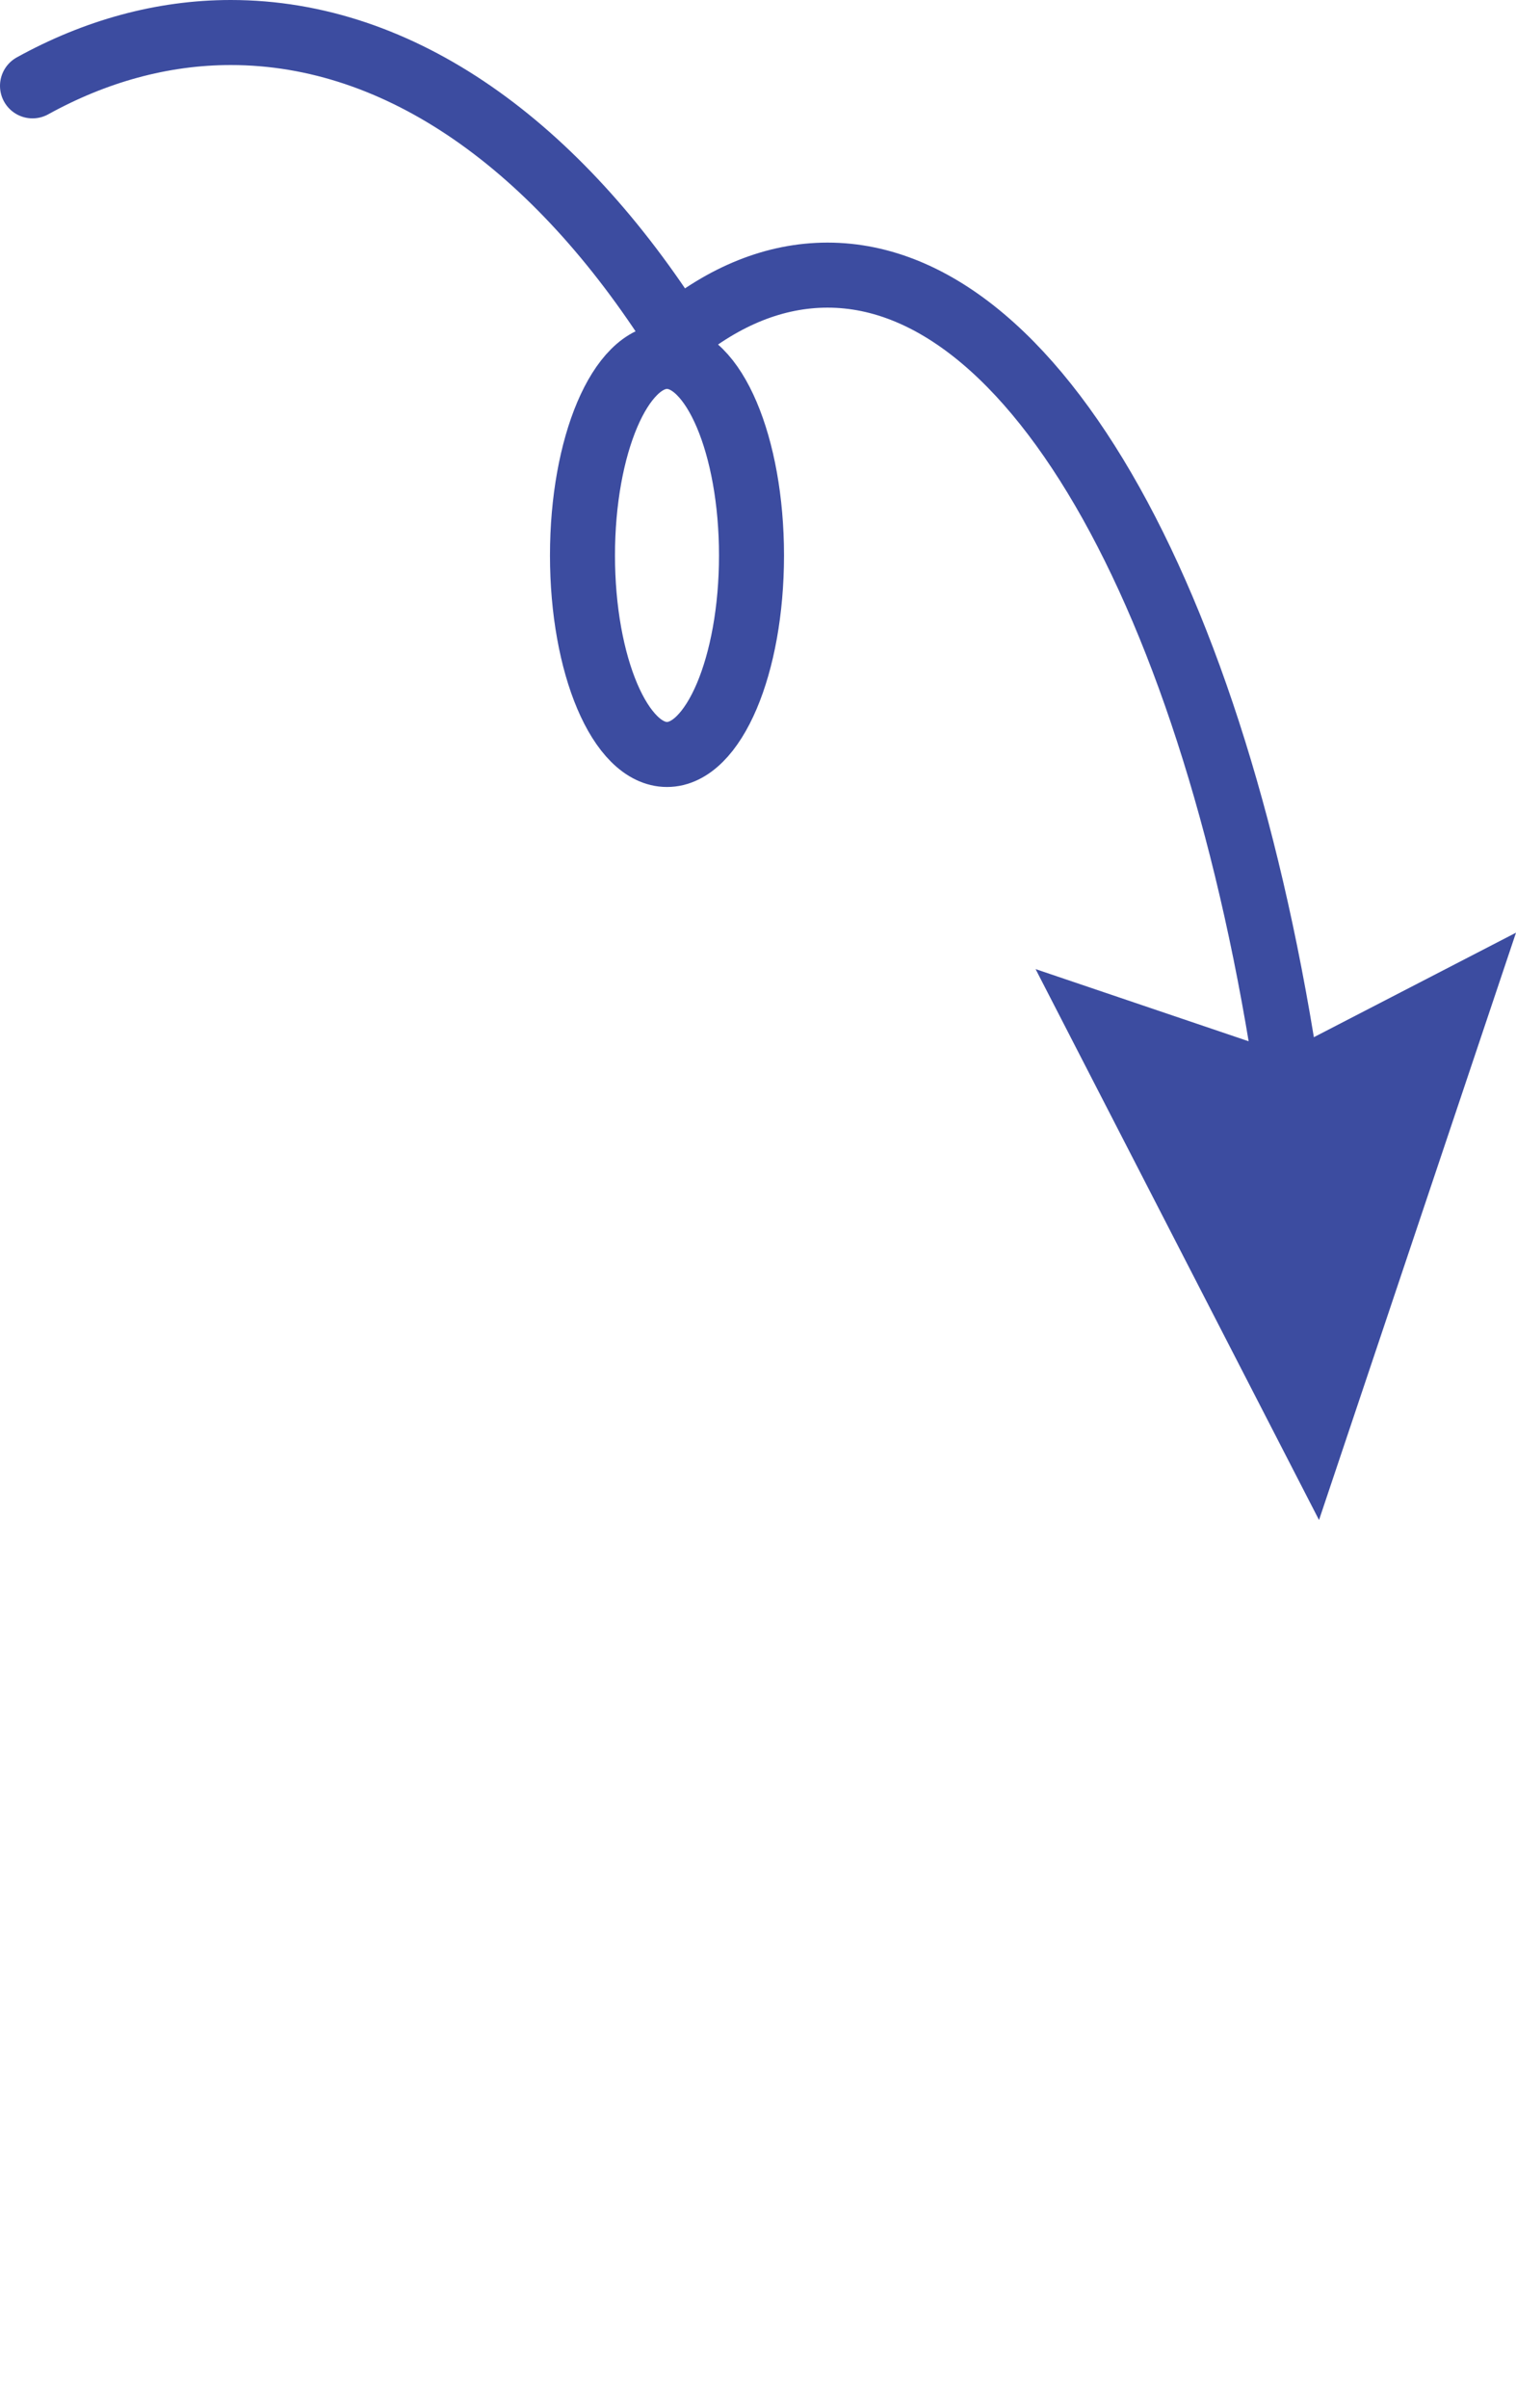
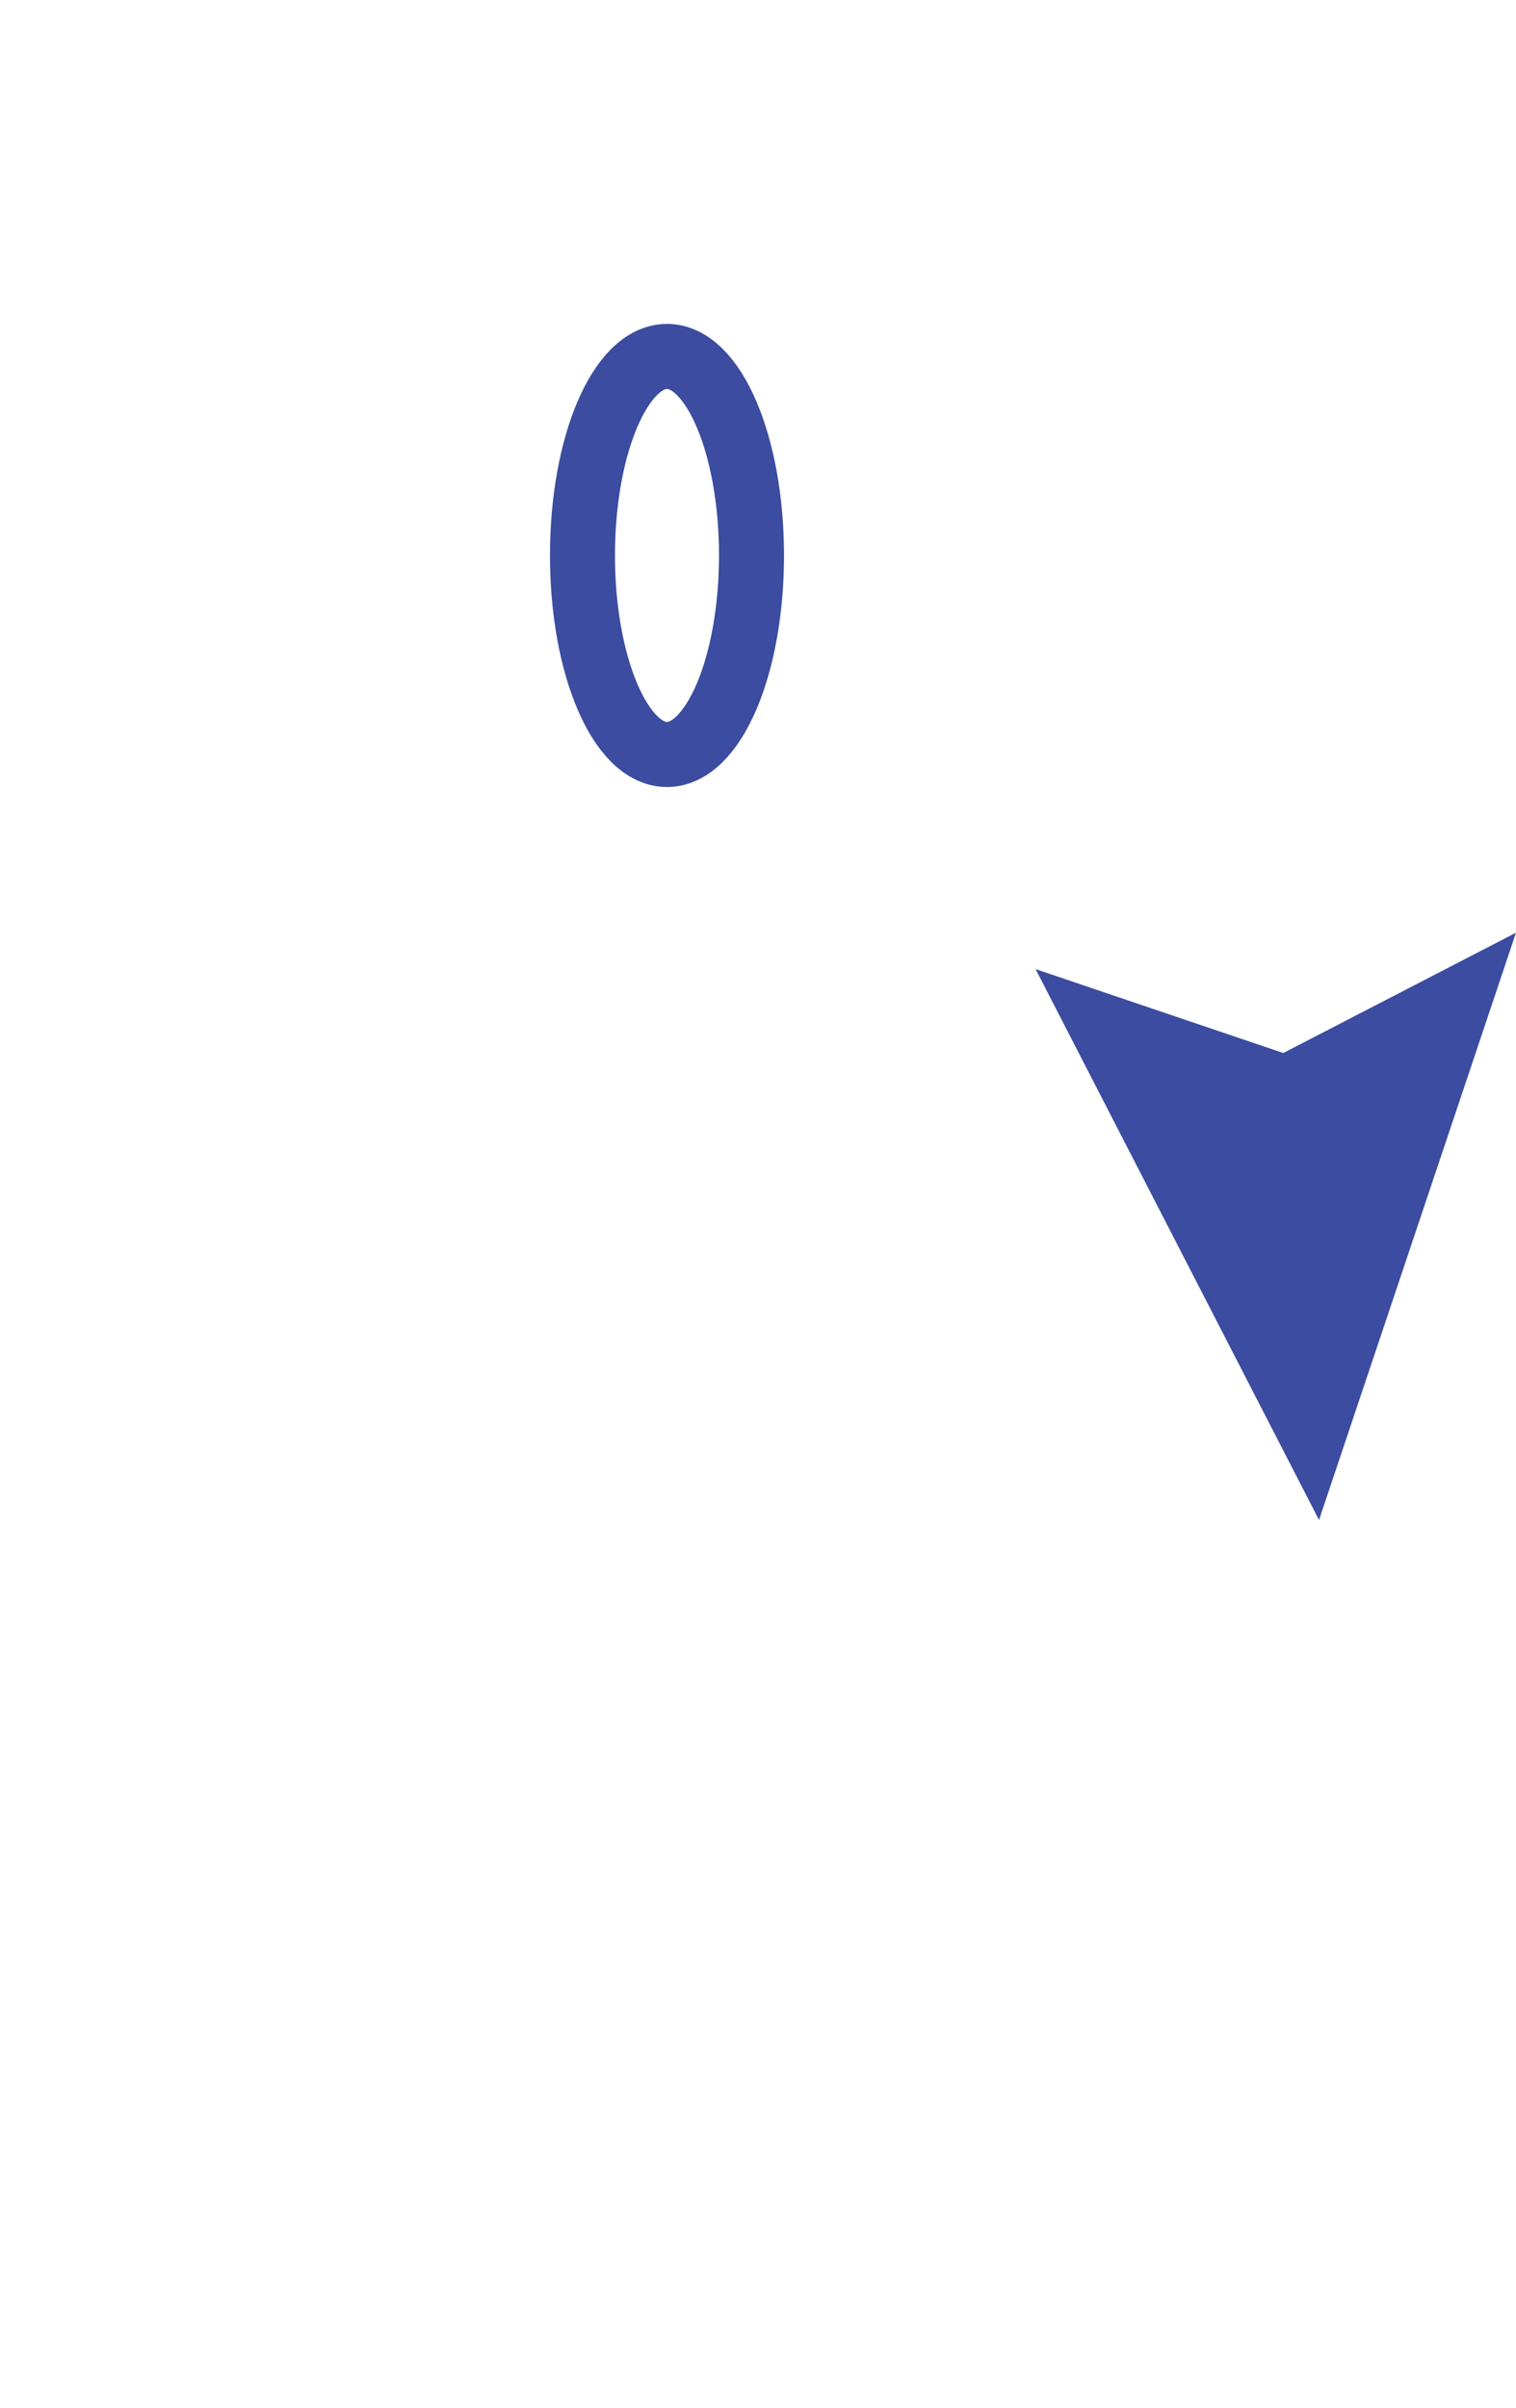
<svg xmlns="http://www.w3.org/2000/svg" id="Layer_1" data-name="Layer 1" viewBox="0 0 23.32 37.02">
  <g>
-     <path d="m19.92,17.41c-.99-7.65-3.84-13.18-7.19-13.18-.81,0-1.59.32-2.32.92C8.57,2.25,6.17.5,3.55.5c-1.06,0-2.09.29-3.05.82" fill="none" stroke="#3c4ca0" stroke-linecap="round" stroke-miterlimit="10" />
    <polygon points="23.32 14.34 19.74 16.19 15.93 14.9 20.29 23.37 23.32 14.34" fill="#3c4ca0" />
  </g>
  <ellipse cx="10.26" cy="8.54" rx="1.3" ry="3.06" fill="none" stroke="#3c4ca0" stroke-miterlimit="10" />
</svg>